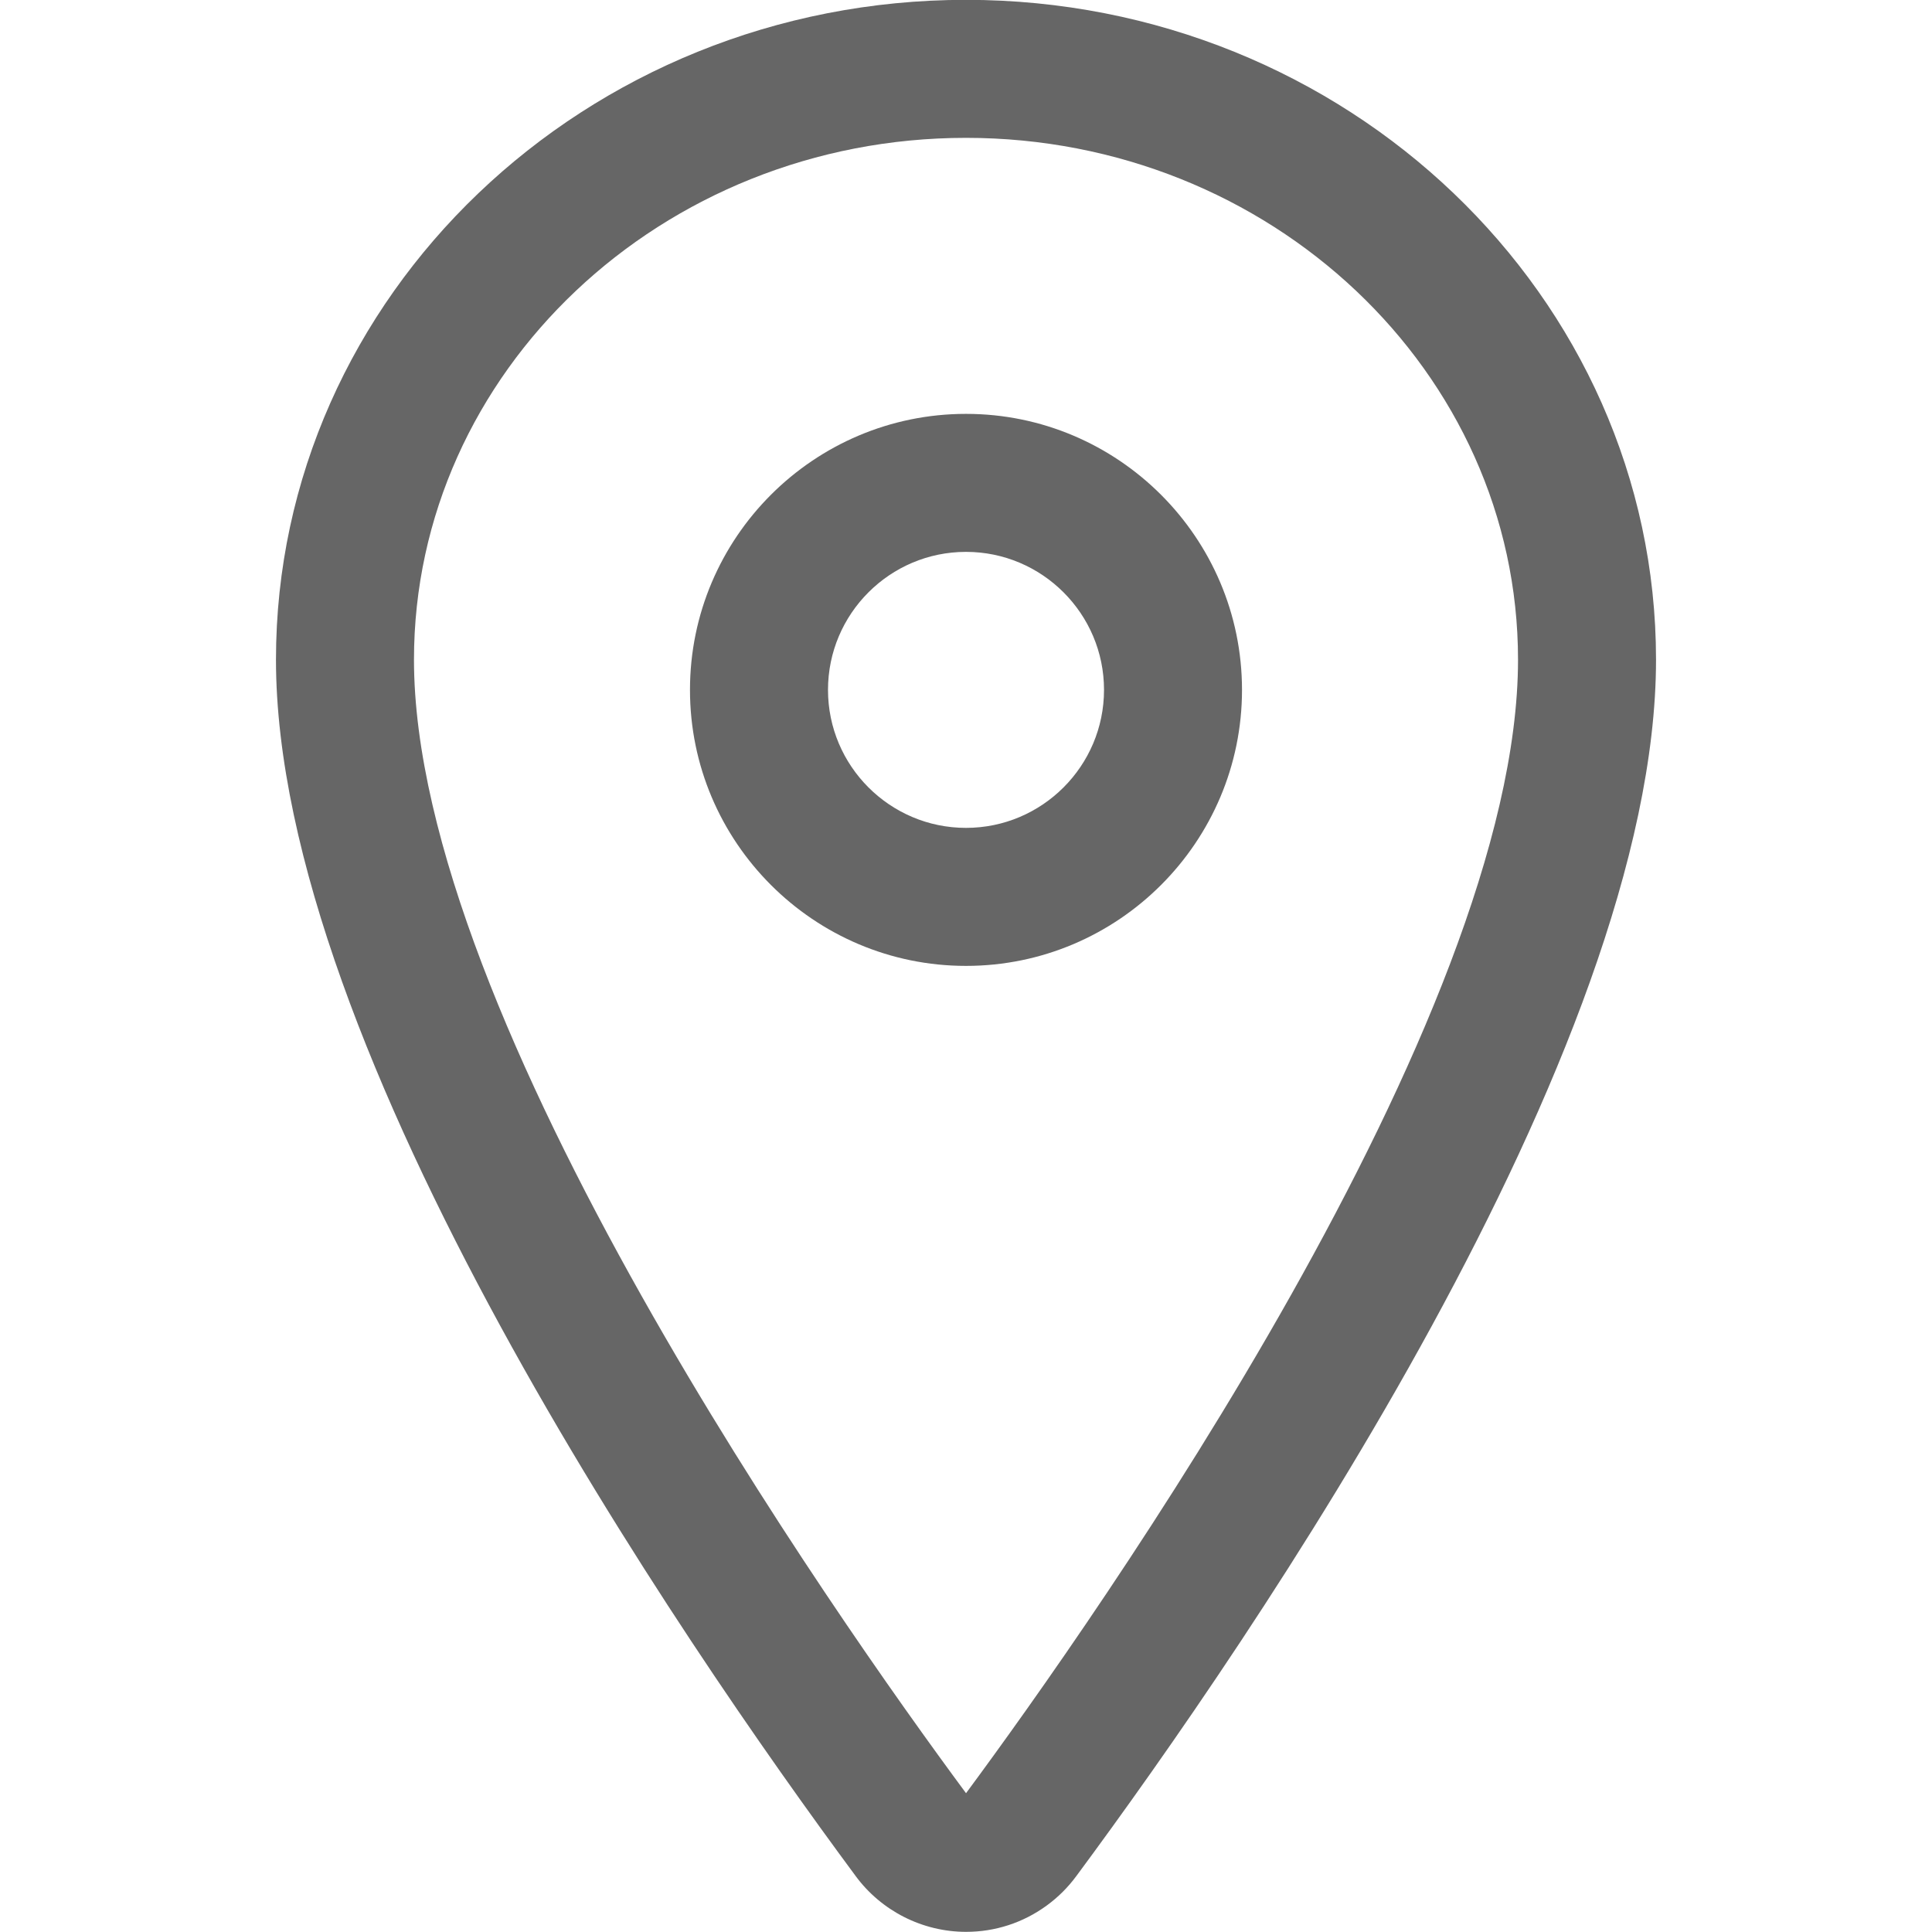
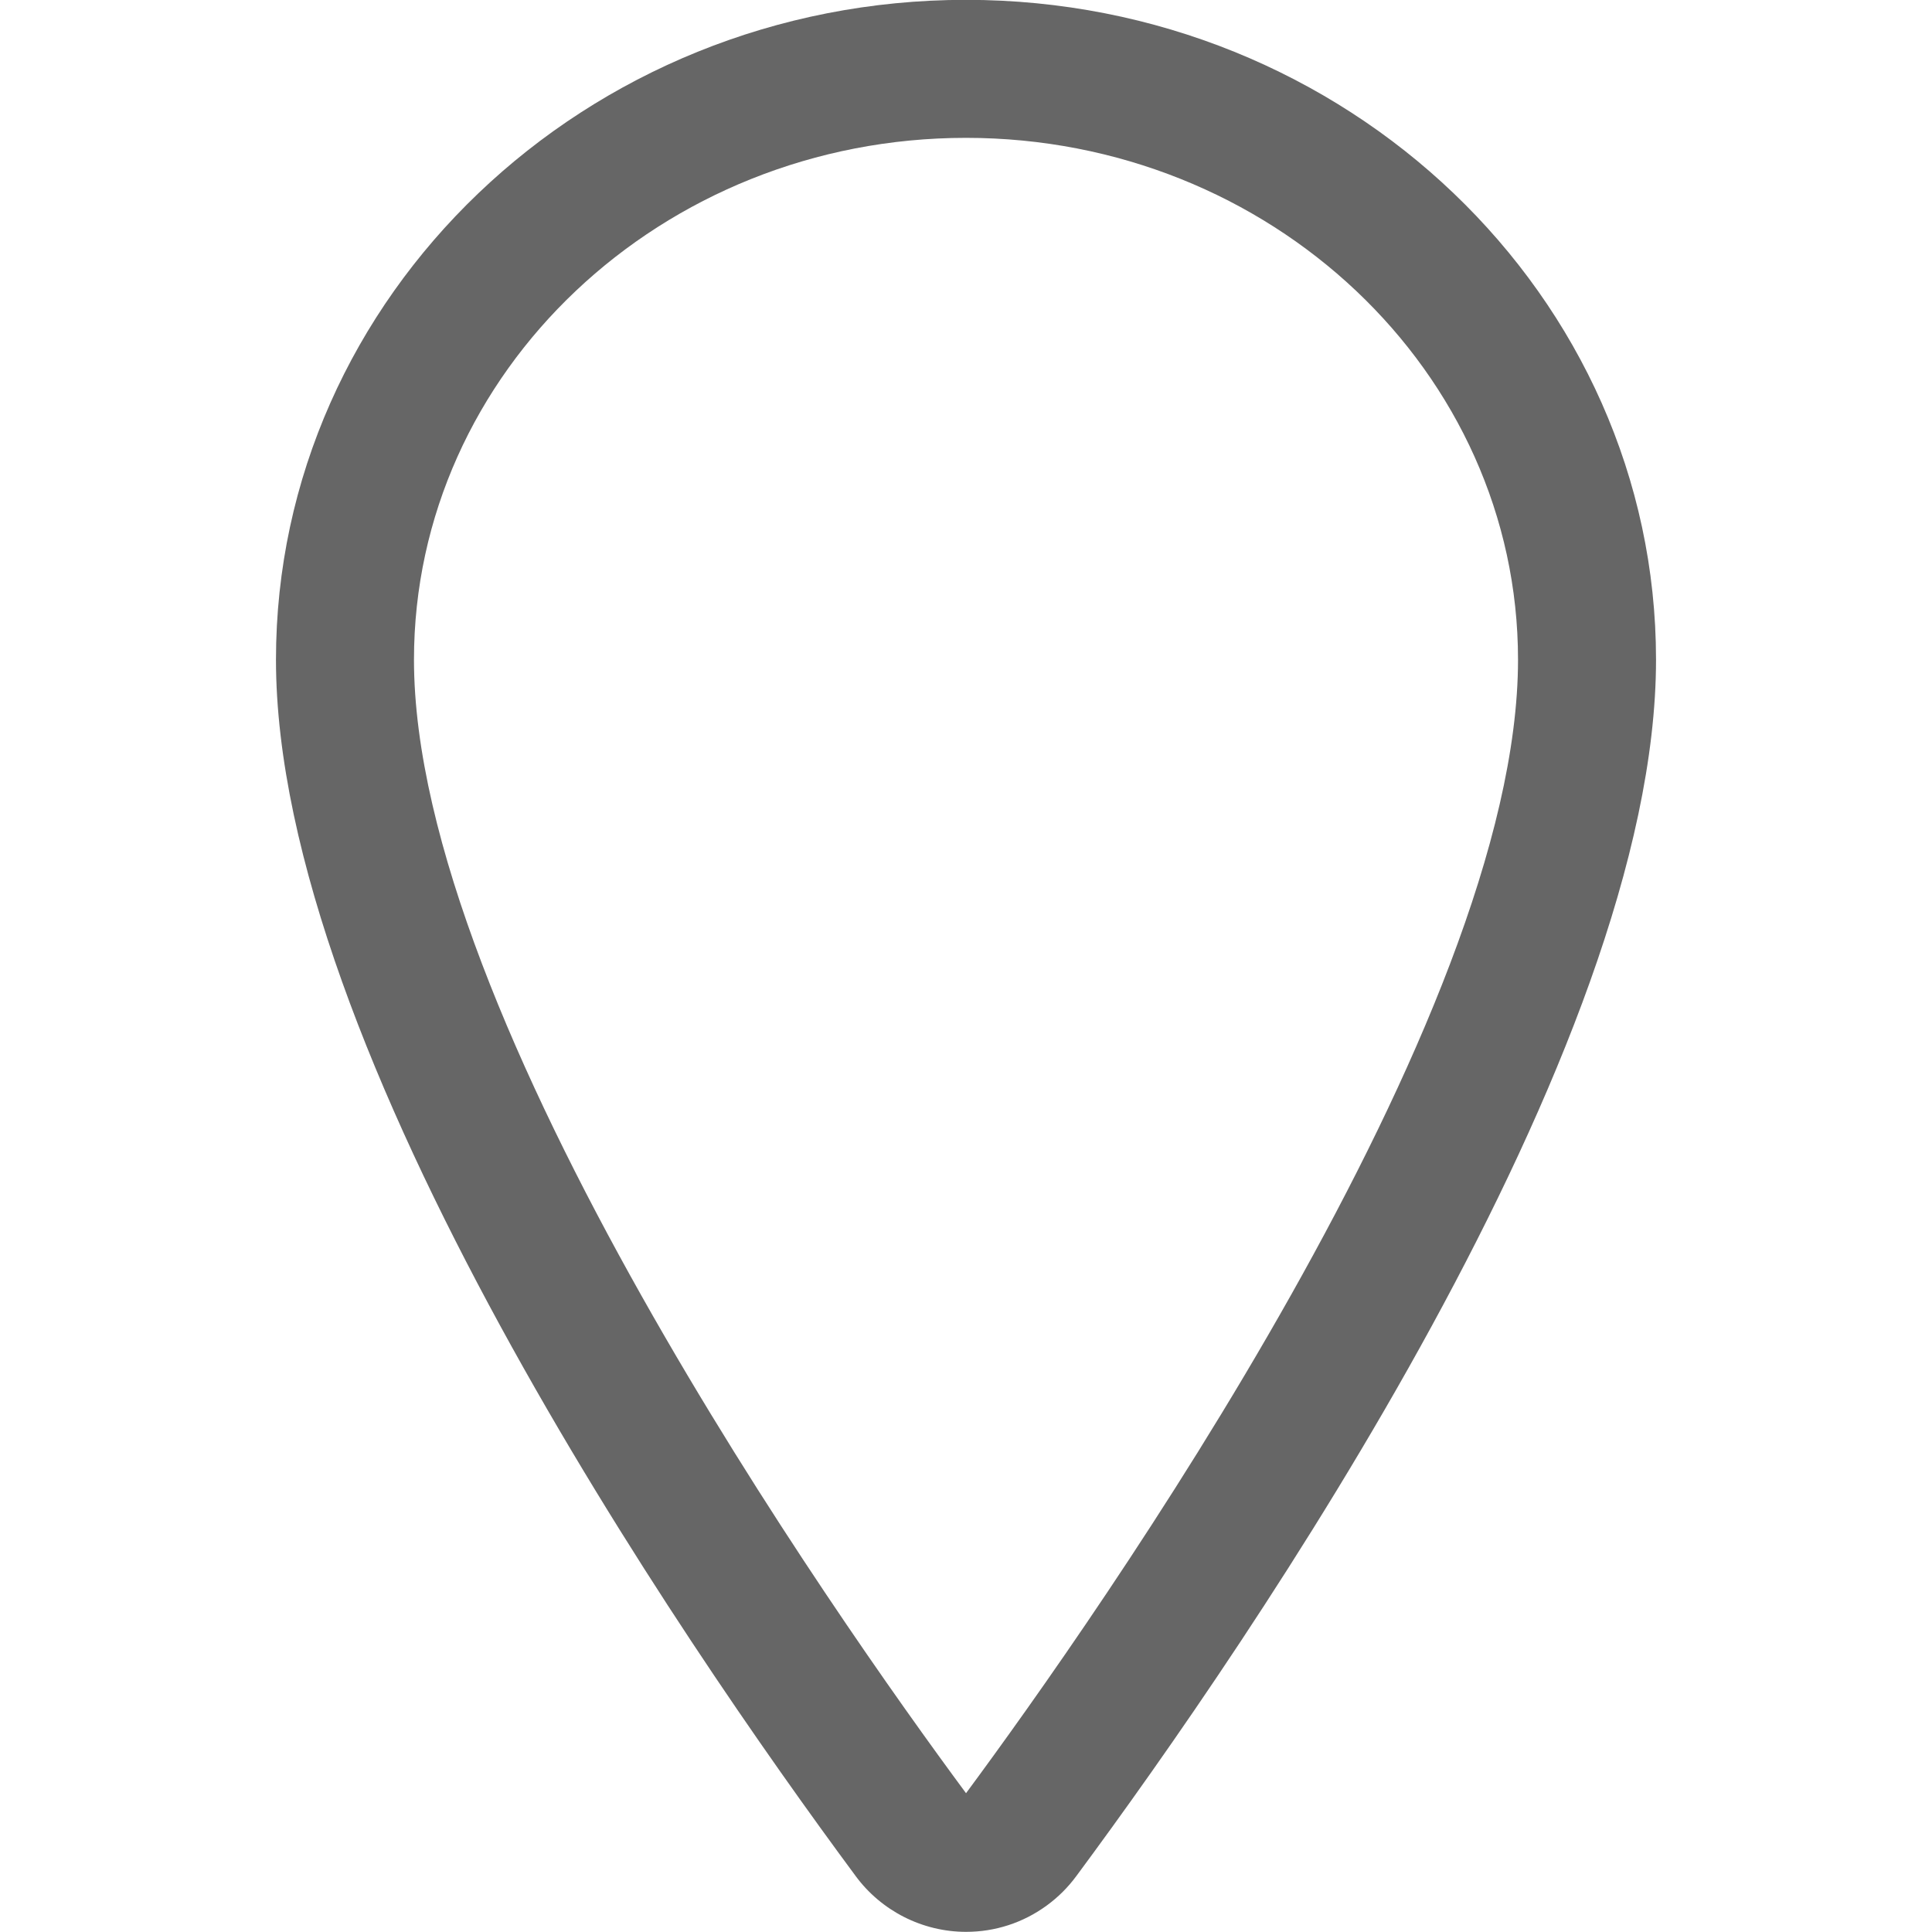
<svg xmlns="http://www.w3.org/2000/svg" version="1.1" id="Layer_1" x="0px" y="0px" width="128px" height="128px" viewBox="192 192 128 128" enable-background="new 192 192 128 128" xml:space="preserve">
  <g>
    <path fill="#666666" d="M256.004,319.99c-2.889,0-5.627-1.39-7.331-3.72c-11.551-15.606-38.389-54.665-38.389-80.564   c0-24.105,20.508-43.716,45.716-43.716s45.716,19.611,45.716,43.716c0,25.919-26.84,64.967-38.39,80.566   c-0.557,0.761-1.224,1.426-1.984,1.979C259.779,319.389,257.934,319.99,256.004,319.99z M256,201.133   c-20.167,0-36.573,15.509-36.573,34.573c0,23.807,27.953,63.446,36.575,75.098c8.643-11.683,36.571-51.282,36.571-75.098   C292.573,216.643,276.166,201.133,256,201.133z" />
  </g>
  <g>
-     <path fill="#666666" d="M256,255.993c-10.083,0-18.287-8.204-18.287-18.287S245.917,219.42,256,219.42s18.286,8.204,18.286,18.287   S266.083,255.993,256,255.993z M256,228.563c-5.042,0-9.143,4.102-9.143,9.143s4.102,9.143,9.143,9.143   c5.042,0,9.144-4.102,9.144-9.143S261.042,228.563,256,228.563z" />
-   </g>
+     </g>
</svg>